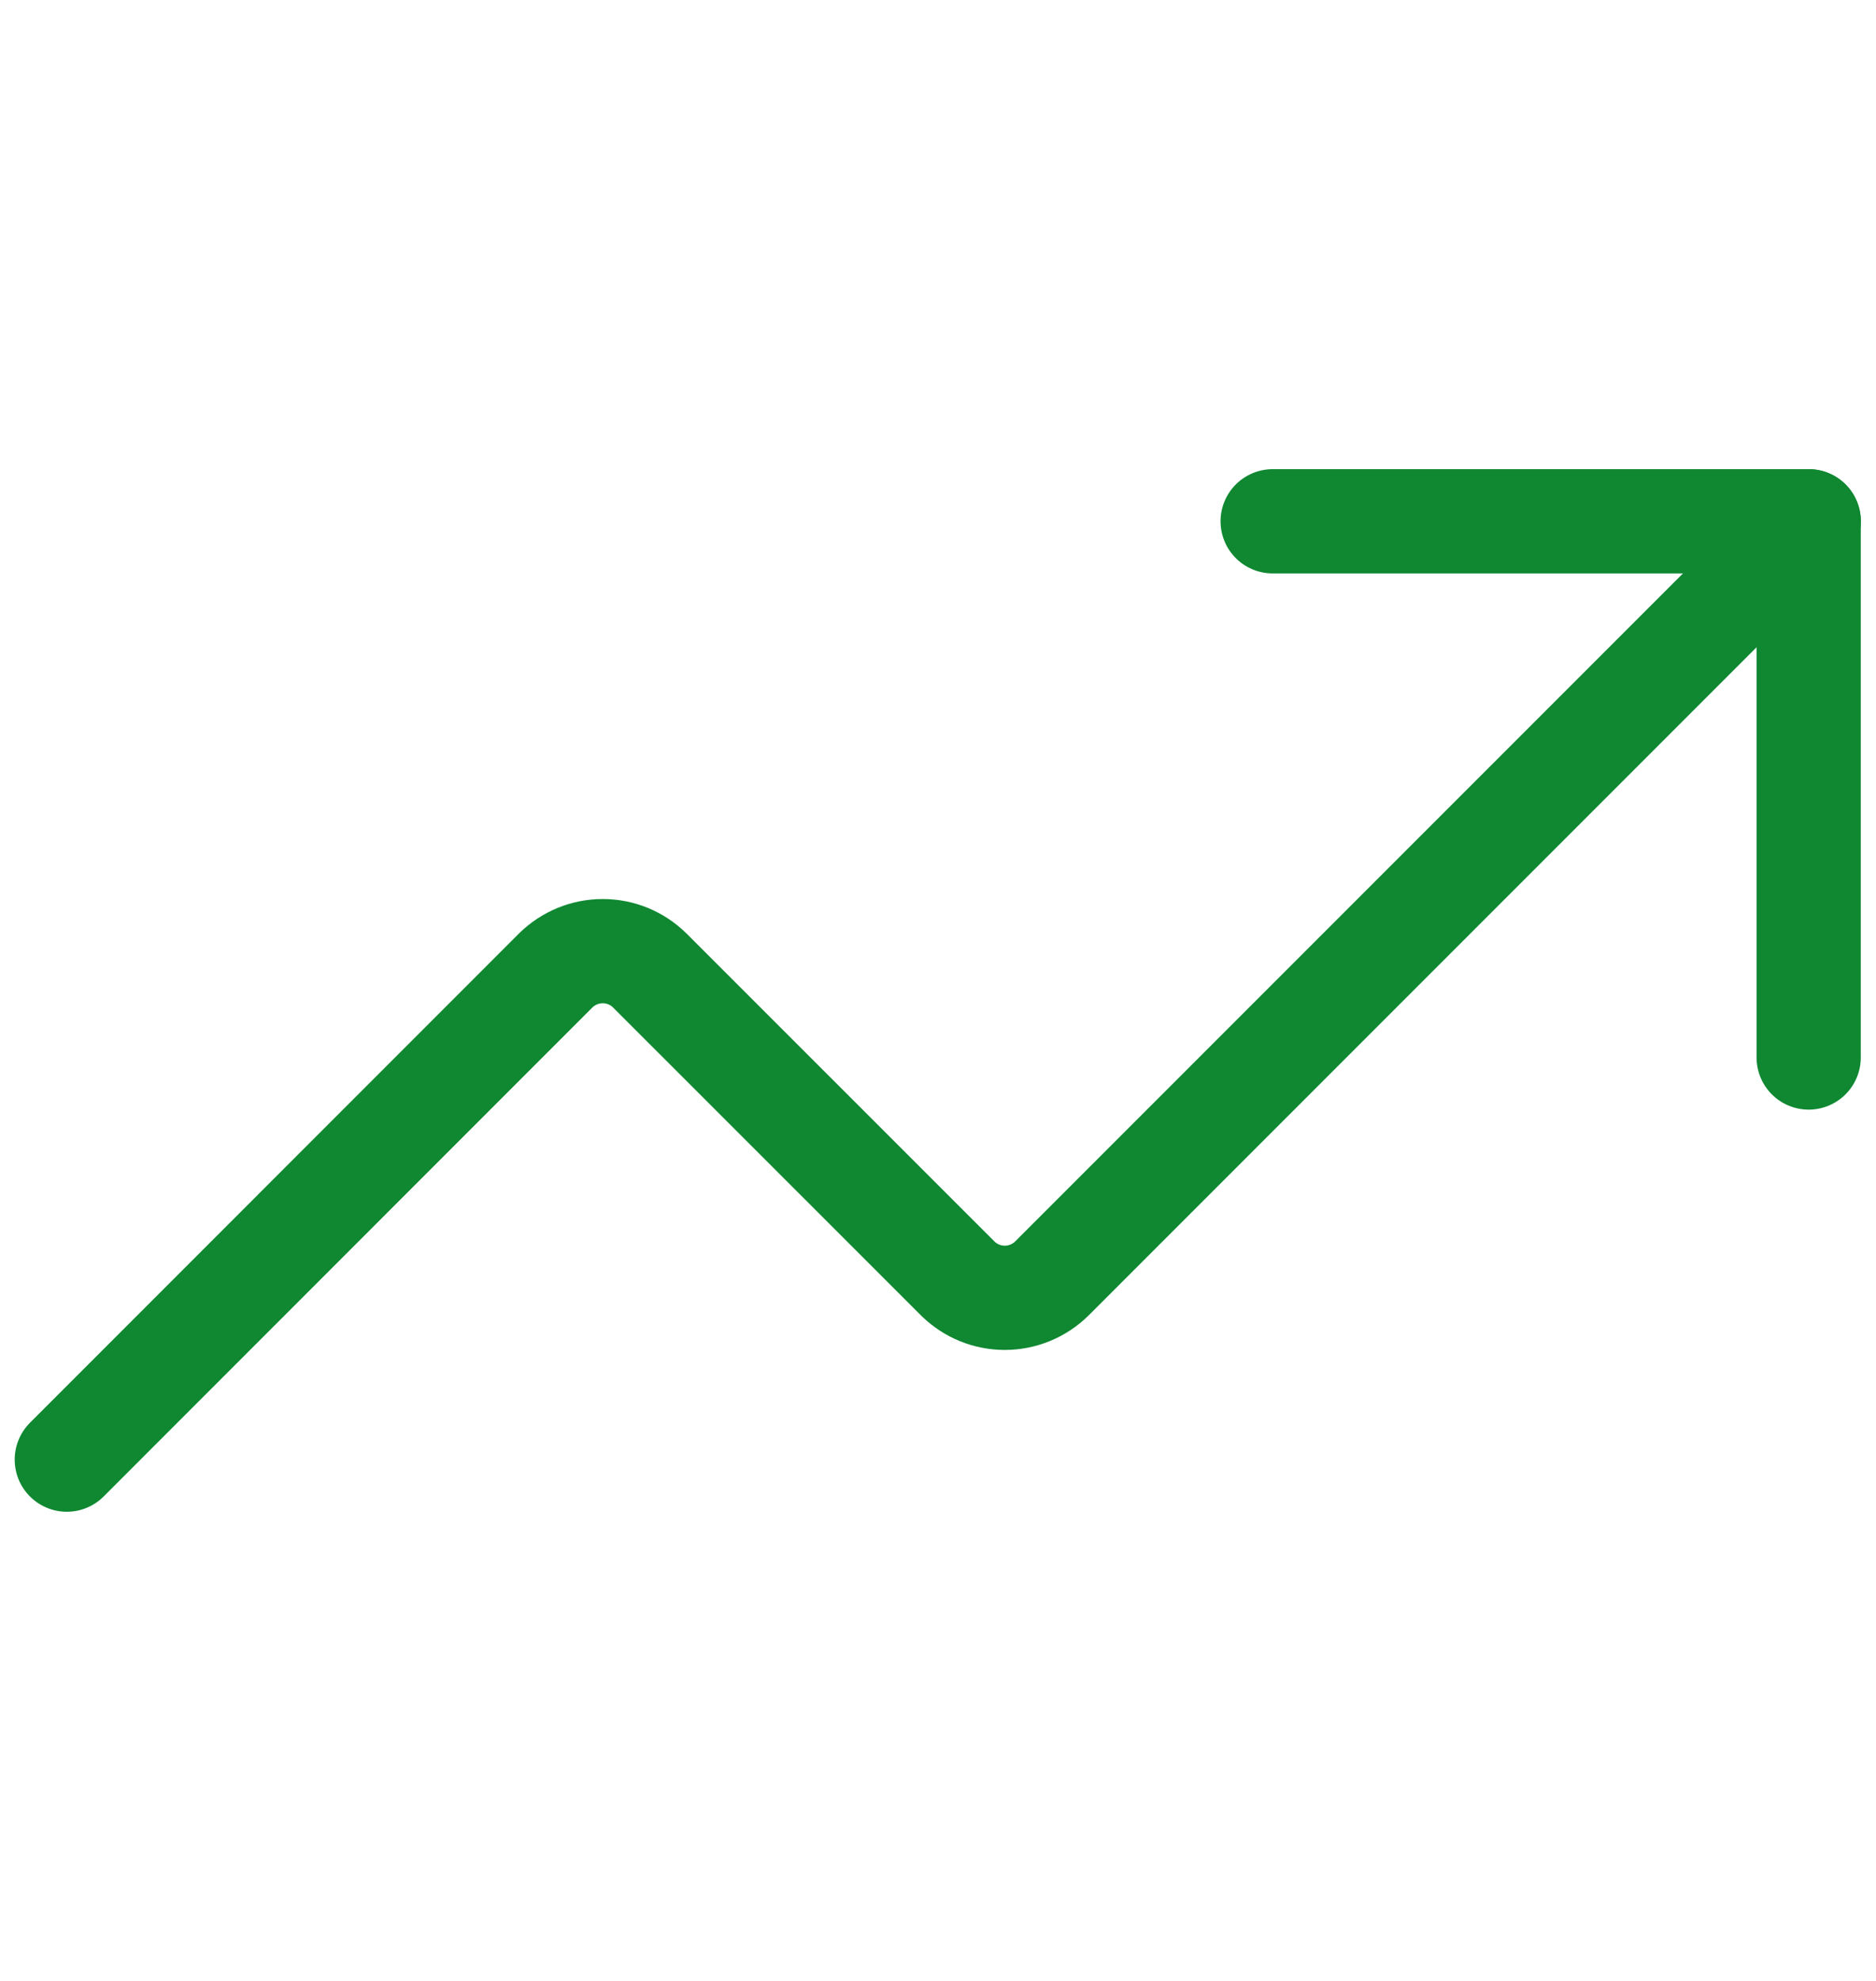
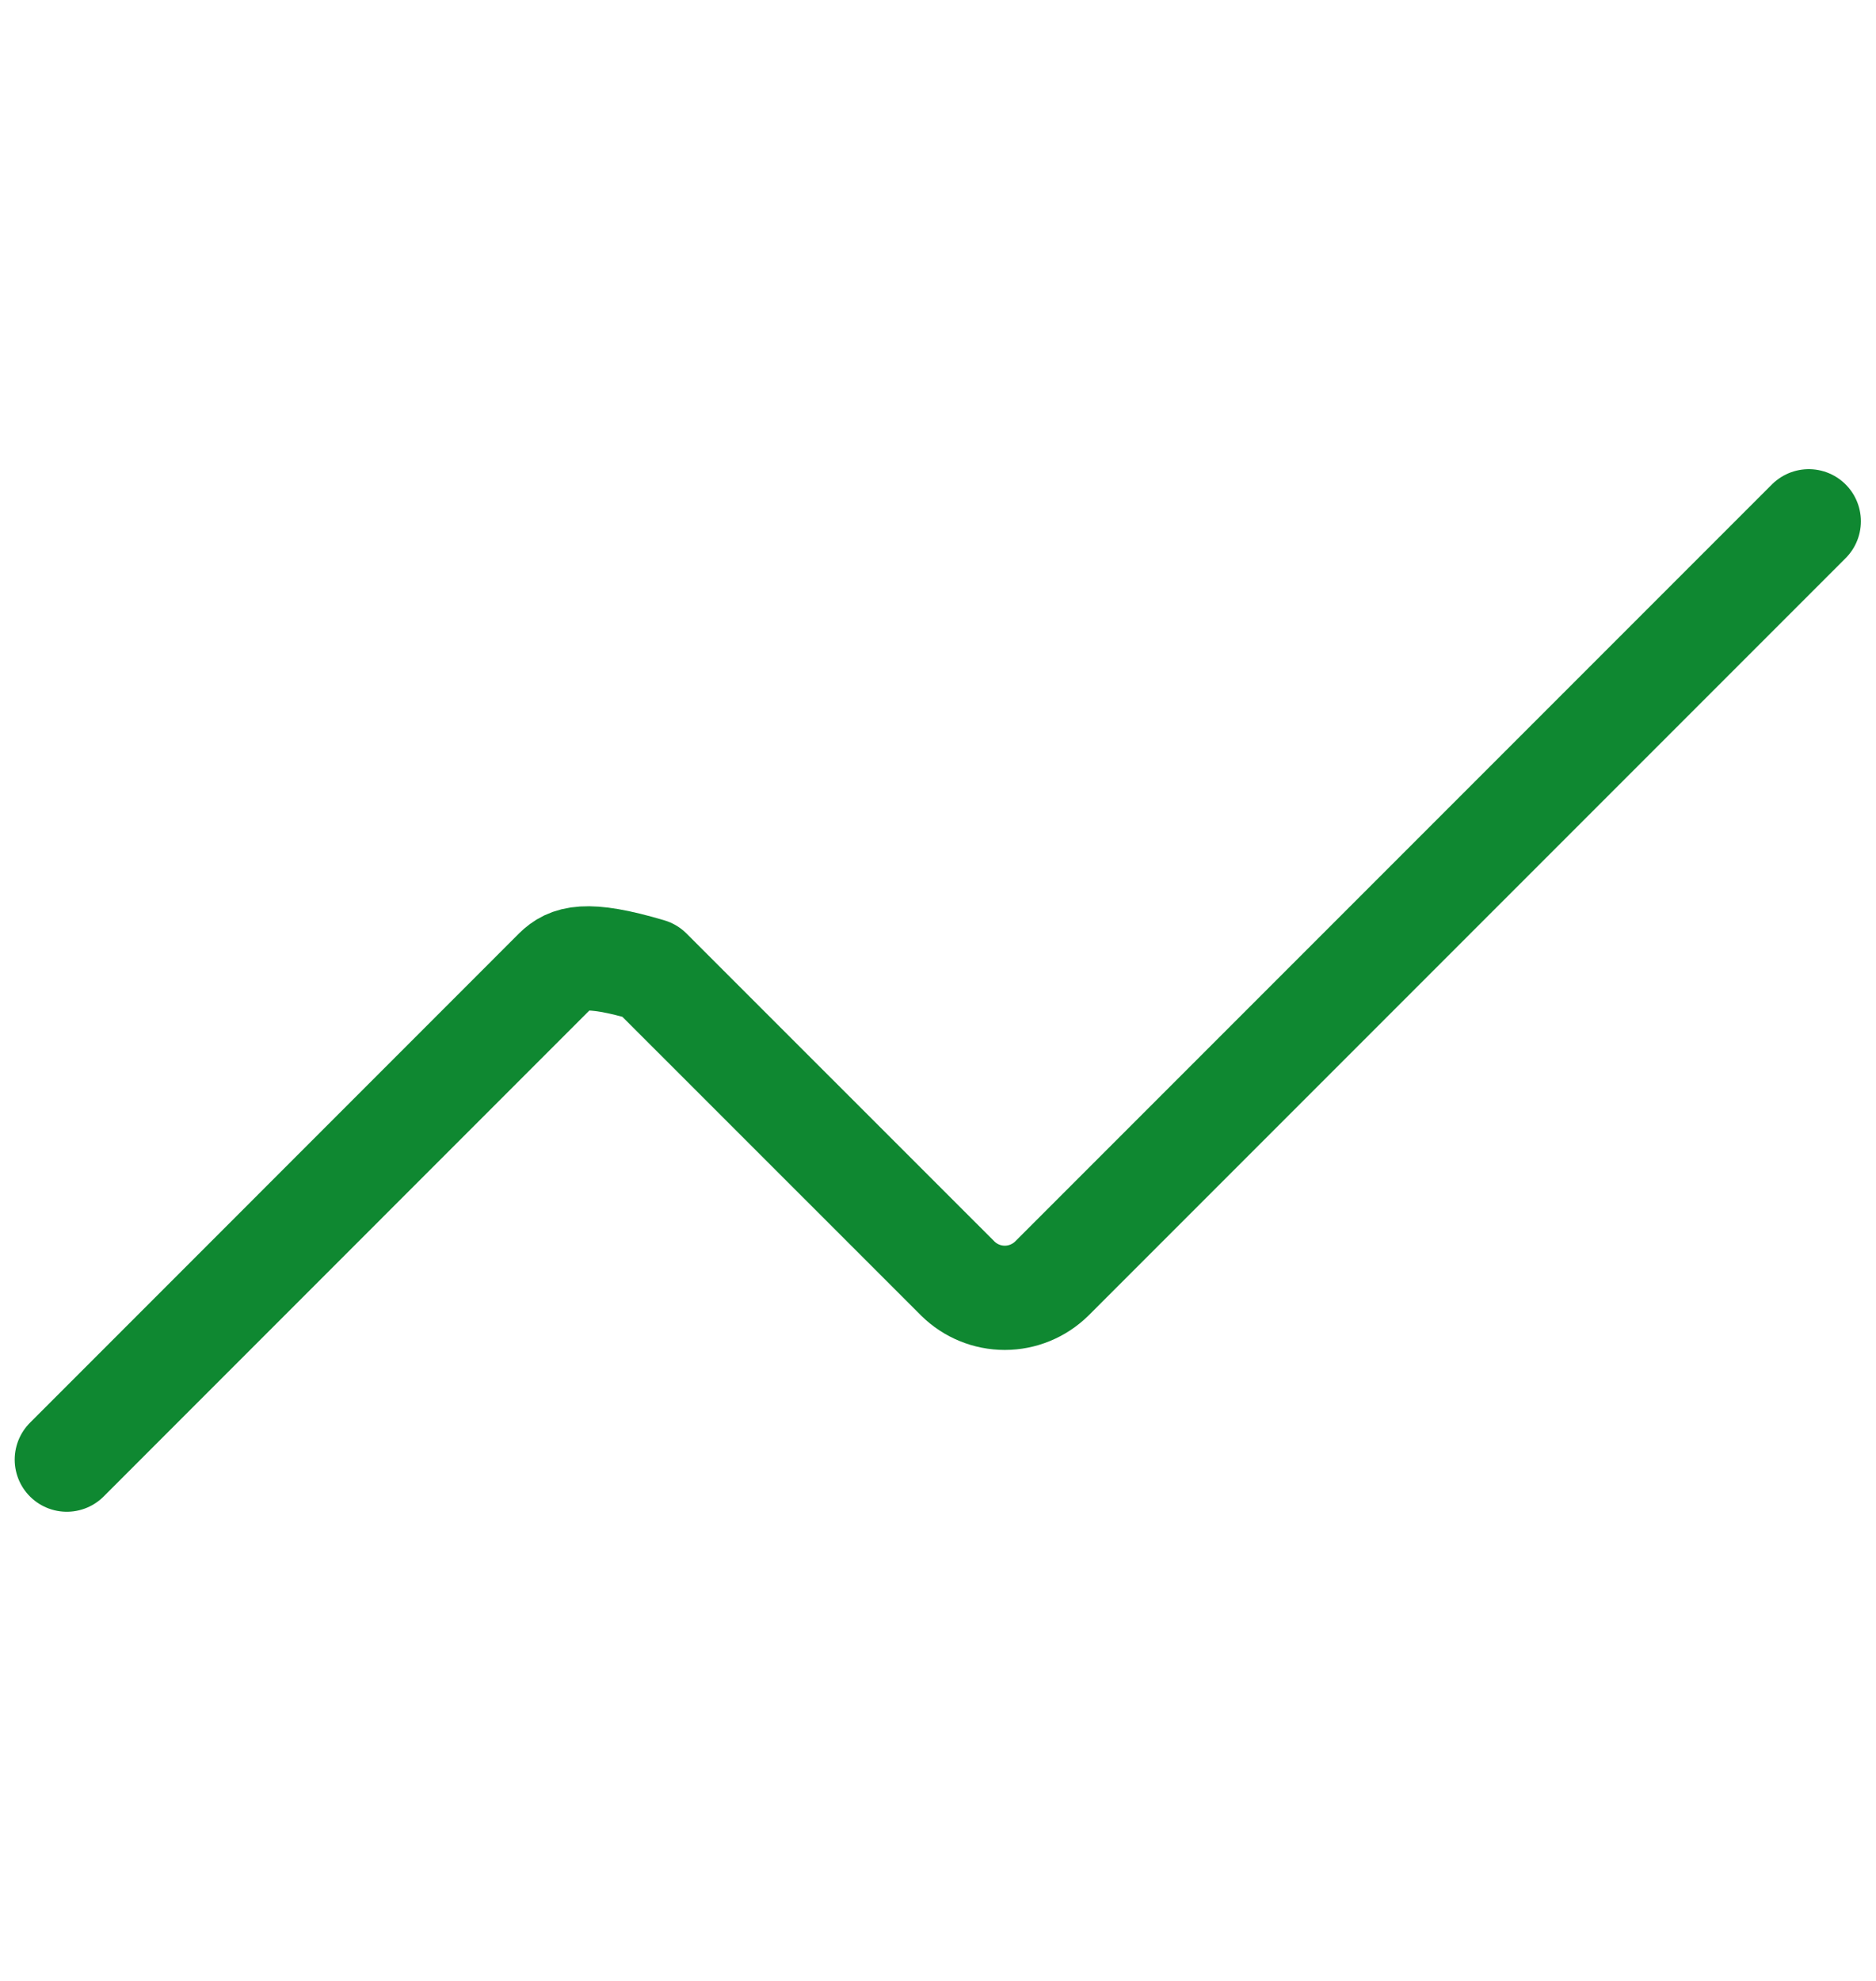
<svg xmlns="http://www.w3.org/2000/svg" width="18" height="19" viewBox="0 0 18 19" fill="none">
-   <path d="M12.211 5H17.354V10.143" stroke="#0F8831" stroke-linecap="round" stroke-linejoin="round" />
-   <path d="M17.355 5L10.091 12.264C9.97 12.382 9.809 12.448 9.641 12.448C9.472 12.448 9.311 12.382 9.191 12.264L6.233 9.307C6.113 9.189 5.952 9.123 5.783 9.123C5.615 9.123 5.454 9.189 5.333 9.307L0.641 14" stroke="#0F8831" stroke-linecap="round" stroke-linejoin="round" />
+   <path d="M17.355 5L10.091 12.264C9.97 12.382 9.809 12.448 9.641 12.448C9.472 12.448 9.311 12.382 9.191 12.264L6.233 9.307C5.615 9.123 5.454 9.189 5.333 9.307L0.641 14" stroke="#0F8831" stroke-linecap="round" stroke-linejoin="round" />
</svg>